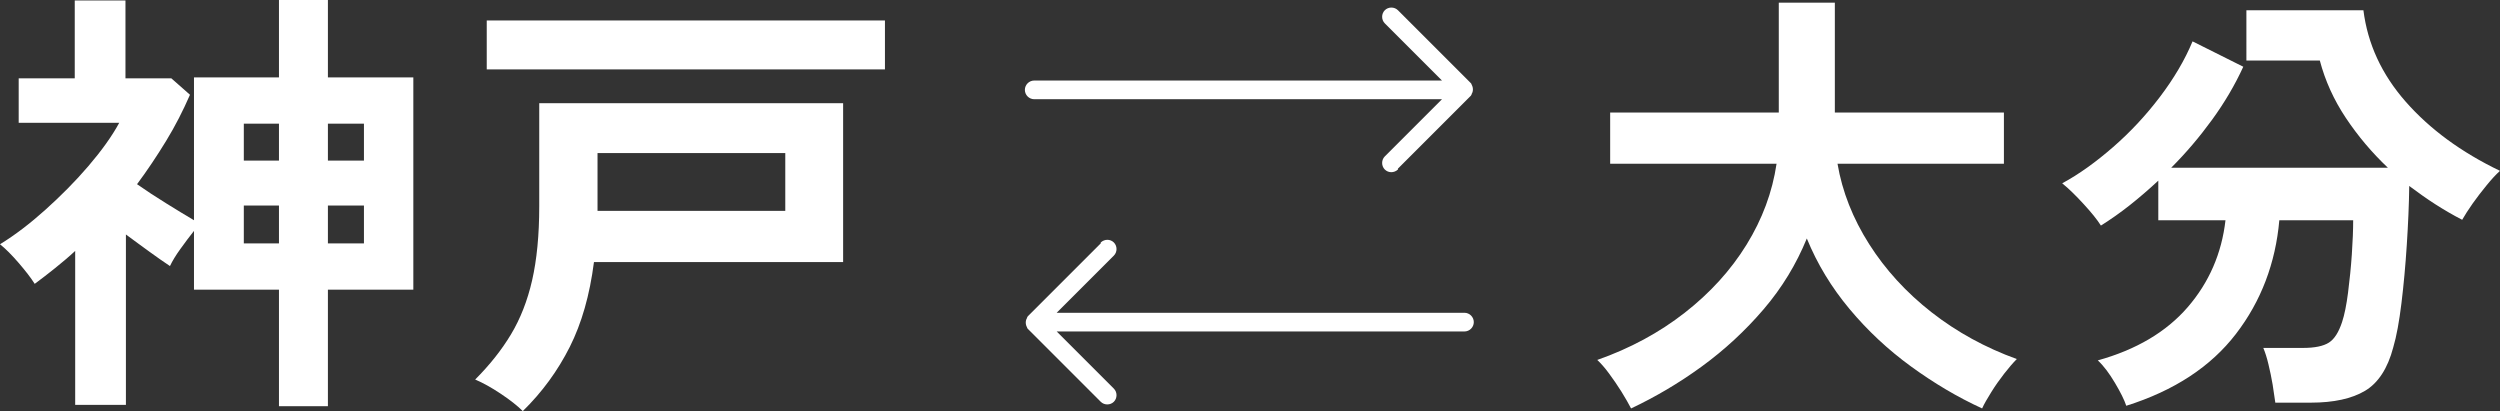
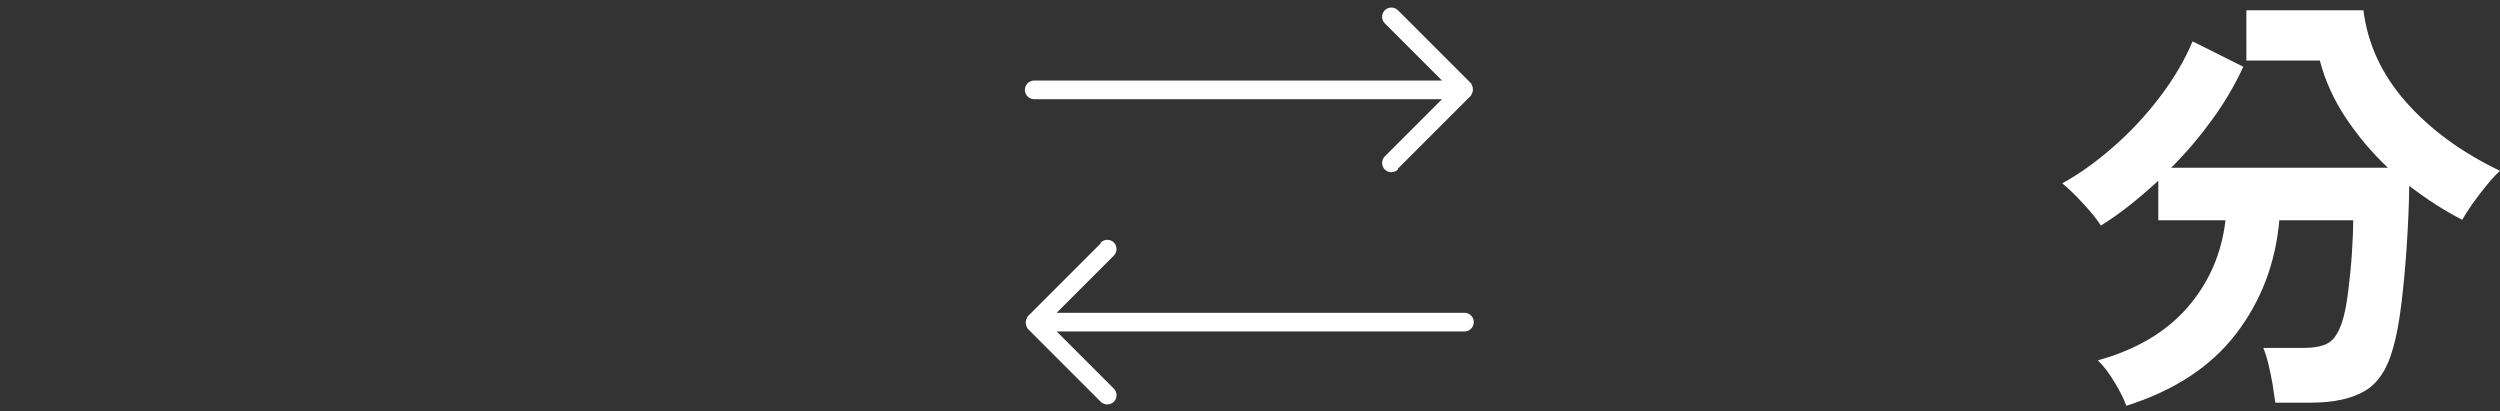
<svg xmlns="http://www.w3.org/2000/svg" id="_レイヤー_2" viewBox="0 0 112.38 18.48">
  <rect x="0" y="0" width="112.38" height="18.48" fill="#333333" stroke="none" />
  <defs>
    <style>.cls-1{fill:#fff;}</style>
  </defs>
  <g id="_レイヤー_1-2">
-     <path class="cls-1" d="M12.54,18.26v-5.24h-3.82v-2.64c-.2.25-.4.52-.61.81-.21.29-.36.54-.47.77-.28-.19-.59-.4-.93-.65-.34-.25-.69-.5-1.05-.77v7.66h-2.28v-6.92c-.29.27-.59.52-.9.77-.31.25-.61.48-.92.71-.17-.27-.41-.58-.72-.94-.31-.36-.59-.64-.84-.84.67-.41,1.35-.93,2.04-1.55.69-.62,1.34-1.27,1.93-1.96.59-.69,1.06-1.34,1.39-1.95H.84v-2h2.52V.02h2.28v3.5h2.06l.84.74c-.31.71-.66,1.4-1.07,2.07s-.84,1.32-1.31,1.95c.4.28.84.57,1.31.86.47.29.89.55,1.25.76V3.48h3.82V0h2.2v3.48h3.84v9.54h-3.84v5.24h-2.2ZM10.96,7.22h1.58v-1.66h-1.58v1.66ZM10.96,10.94h1.58v-1.7h-1.58v1.7ZM14.74,7.22h1.62v-1.66h-1.62v1.66ZM14.74,10.94h1.62v-1.7h-1.62v1.7Z" />
-     <path class="cls-1" d="M23.5,18.48c-.24-.24-.57-.5-.99-.78-.42-.28-.8-.49-1.15-.64.65-.65,1.19-1.33,1.61-2.03.42-.7.74-1.51.95-2.43.21-.92.32-2.03.32-3.32v-4.64h13.66v7.14h-11.2c-.19,1.48-.55,2.75-1.09,3.82s-1.24,2.03-2.11,2.88ZM21.88,3.12V.92h17.9v2.2h-17.9ZM26.86,9.48h8.44v-2.6h-8.44v2.6Z" />
-     <path class="cls-1" d="M73.32,18.36c-.11-.21-.25-.46-.43-.75-.18-.29-.37-.56-.56-.82s-.37-.46-.53-.61c1.48-.52,2.79-1.23,3.93-2.12,1.14-.89,2.07-1.91,2.78-3.06.71-1.15,1.16-2.36,1.35-3.64h-7.48v-2.3h7.58V.12h2.52v4.94h7.6v2.3h-7.48c.21,1.25.69,2.46,1.42,3.61.73,1.15,1.67,2.18,2.81,3.07,1.14.89,2.42,1.59,3.83,2.1-.17.17-.36.39-.57.66-.21.27-.4.54-.58.83-.18.29-.32.53-.41.73-1.11-.51-2.17-1.14-3.2-1.89-1.03-.75-1.95-1.61-2.76-2.58-.81-.97-1.45-2.02-1.92-3.17-.47,1.15-1.11,2.21-1.94,3.18-.83.97-1.76,1.83-2.79,2.58-1.03.75-2.09,1.37-3.17,1.88Z" />
    <path class="cls-1" d="M95.58,18.24c-.09-.27-.26-.61-.51-1.03s-.5-.76-.77-1.01c1.73-.48,3.08-1.28,4.04-2.39s1.53-2.42,1.7-3.91h-3.02v-1.78c-.43.4-.86.77-1.29,1.11-.43.34-.86.64-1.29.91-.17-.27-.43-.59-.77-.96-.34-.37-.66-.69-.97-.94.76-.41,1.52-.96,2.29-1.63.77-.67,1.47-1.42,2.1-2.25.63-.83,1.12-1.66,1.47-2.5l2.28,1.14c-.37.81-.84,1.61-1.4,2.38-.56.77-1.17,1.49-1.84,2.16h9.74c-.72-.68-1.35-1.43-1.89-2.24-.54-.81-.93-1.67-1.17-2.58h-3.3V.46h5.26c.19,1.51.82,2.88,1.9,4.11,1.08,1.23,2.49,2.27,4.24,3.11-.19.17-.39.39-.61.66s-.43.54-.62.81-.35.52-.47.73c-.41-.21-.82-.45-1.21-.7-.39-.25-.78-.53-1.17-.82-.01.84-.05,1.72-.11,2.65-.06.93-.14,1.8-.24,2.62-.1.82-.22,1.48-.37,1.99-.25.95-.68,1.6-1.27,1.95s-1.4.53-2.43.53h-1.6c-.03-.23-.07-.5-.12-.81-.05-.31-.12-.62-.19-.92-.07-.3-.15-.54-.23-.73h1.78c.53,0,.92-.08,1.17-.24s.44-.47.59-.92c.11-.33.2-.78.27-1.33.07-.55.13-1.13.17-1.72s.06-1.1.06-1.53h-3.32c-.17,1.93-.82,3.64-1.95,5.11-1.13,1.47-2.77,2.55-4.93,3.23Z" />
    <path class="cls-1" d="M62.84,7.62c-.17.16-.43.16-.59,0-.16-.16-.16-.43,0-.59l2.57-2.57h-18.33c-.23,0-.42-.19-.42-.42s.19-.42.42-.42h18.33l-2.57-2.57c-.16-.16-.16-.43,0-.59.16-.16.43-.16.59,0l3.28,3.28s.02.02.02.03h0s0,0,.01.02h0s0,0,0,0h0s0,.01,0,.01h0s0,0,0,0h0s0,0,0,0h0c.04.07.06.14.06.22s-.02.15-.06.21h0s0,.01,0,.01h0s0,0,0,0h0s0,0,0,0h0s0,.01,0,.01h0s0,.01-.01.02h0s-.02.02-.02.03l-3.28,3.28h0Z" />
    <path class="cls-1" d="M49.48,10.9c.17-.16.43-.16.59,0,.16.16.16.43,0,.59l-2.57,2.57h18.33c.23,0,.42.19.42.42s-.19.42-.42.42h-18.33l2.57,2.57c.16.16.16.43,0,.59-.16.16-.43.16-.59,0l-3.28-3.28s-.02-.02-.02-.03h0s0,0-.01-.02h0s0,0,0,0h0s0-.01,0-.01h0s0,0,0,0h0s0,0,0,0h0c-.04-.07-.06-.14-.06-.22s.02-.15.06-.21h0s0-.01,0-.01h0s0,0,0,0h0s0,0,0,0h0s0-.01,0-.01h0s0-.01.01-.02h0s.02-.02.02-.03l3.28-3.28h0Z" />
  </g>
</svg>